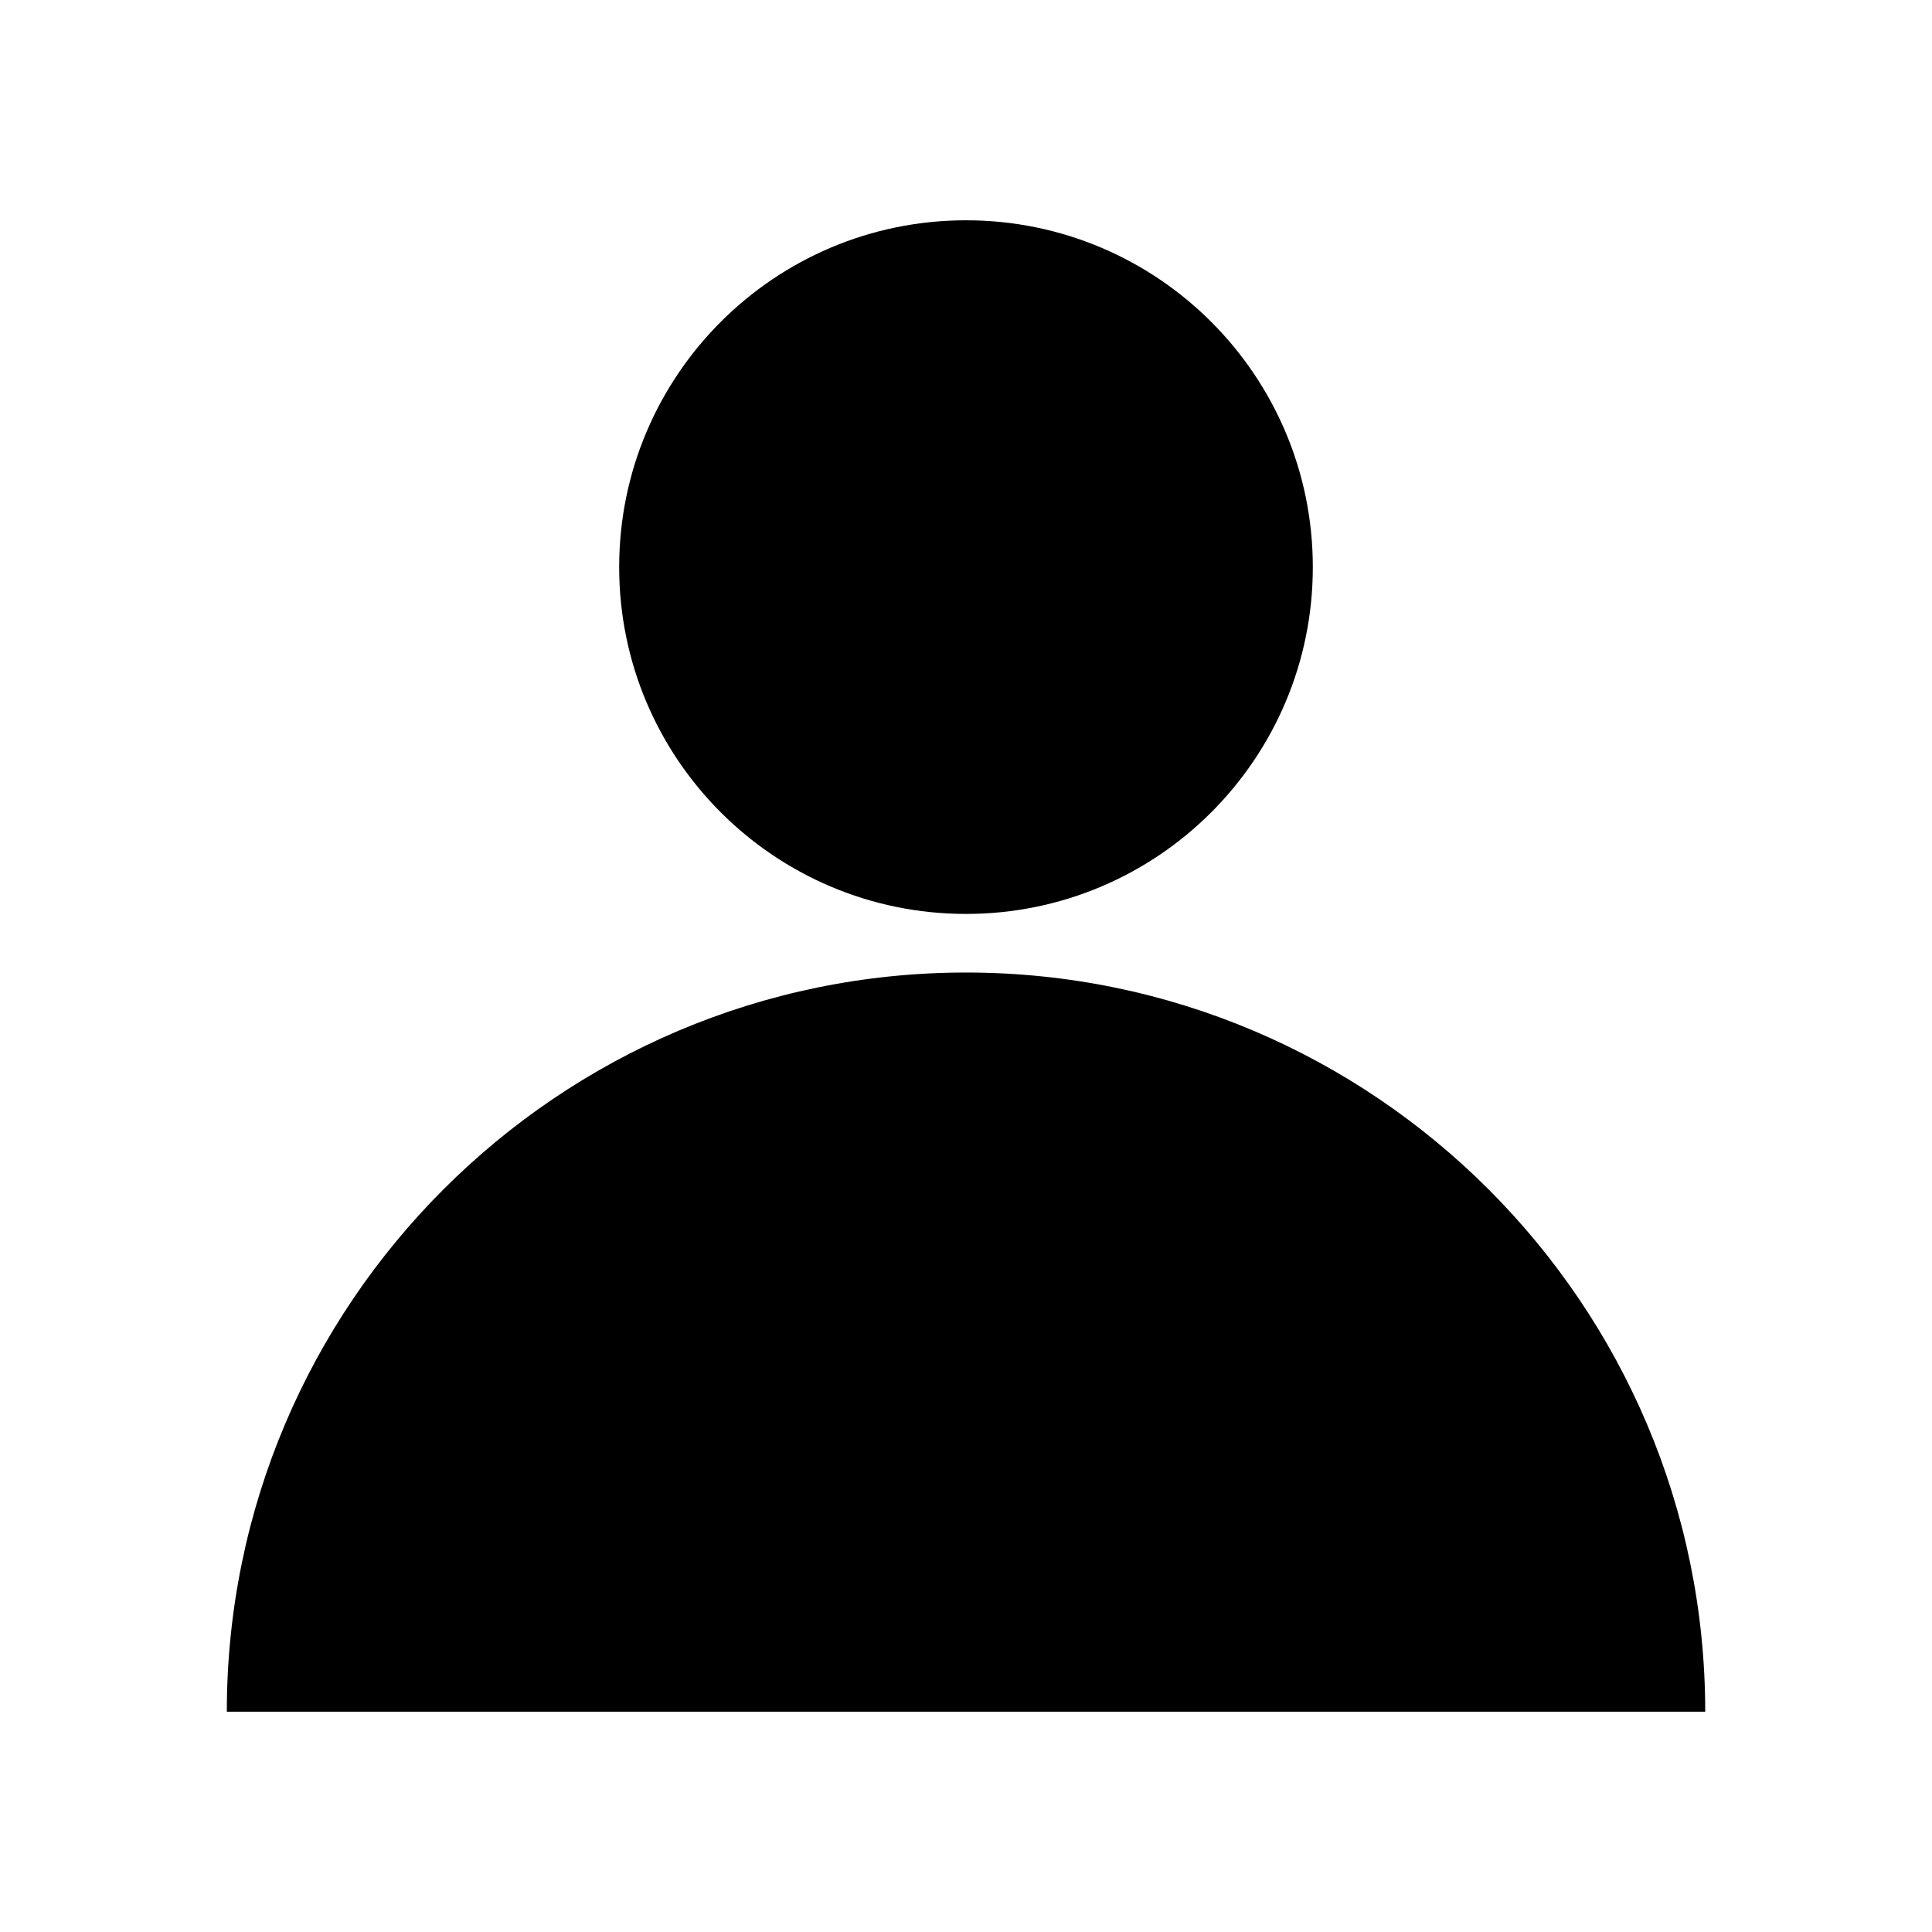
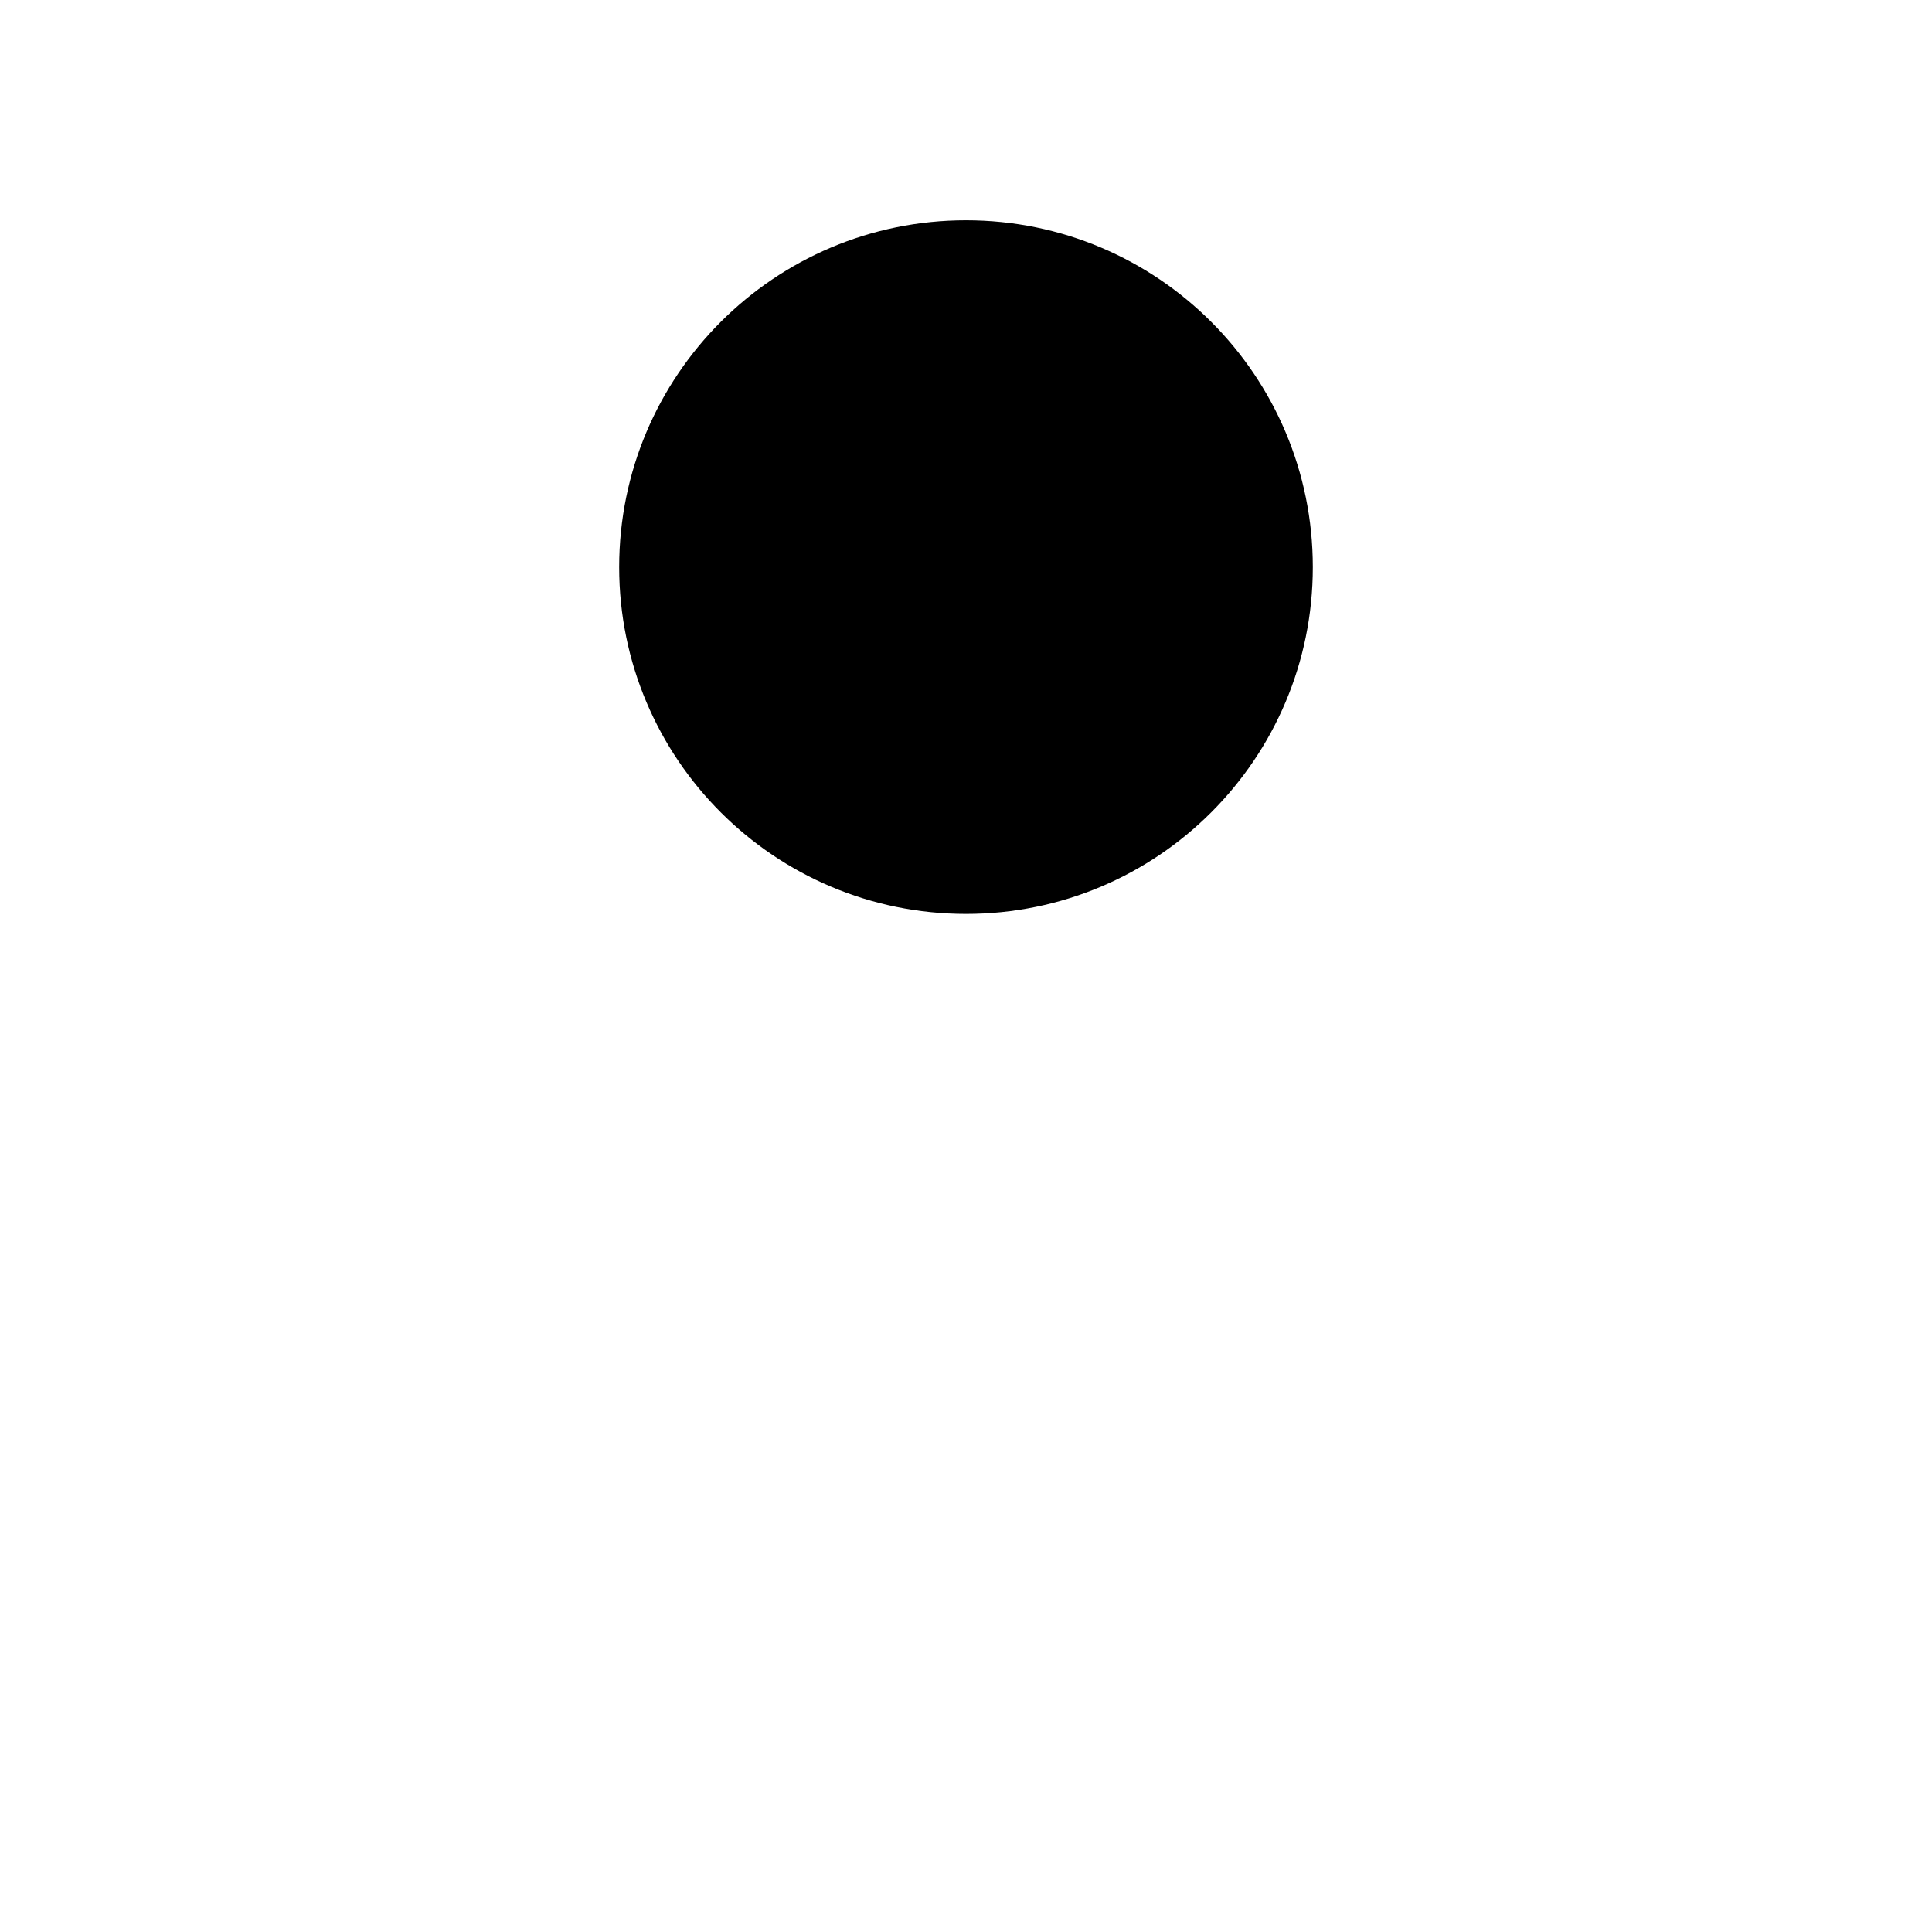
<svg xmlns="http://www.w3.org/2000/svg" fill="#000000" width="800px" height="800px" version="1.1" viewBox="144 144 512 512">
  <g>
    <path d="m491.91 294.29c0 50.762-41.152 91.91-91.91 91.91-50.762 0-91.914-41.148-91.914-91.91 0-50.762 41.152-91.91 91.914-91.91 50.758 0 91.91 41.148 91.91 91.91" />
-     <path d="m400 401.73c-108.02 0-195.89 87.875-195.89 195.89h391.79c0-108.02-87.875-195.89-195.89-195.89z" />
  </g>
</svg>